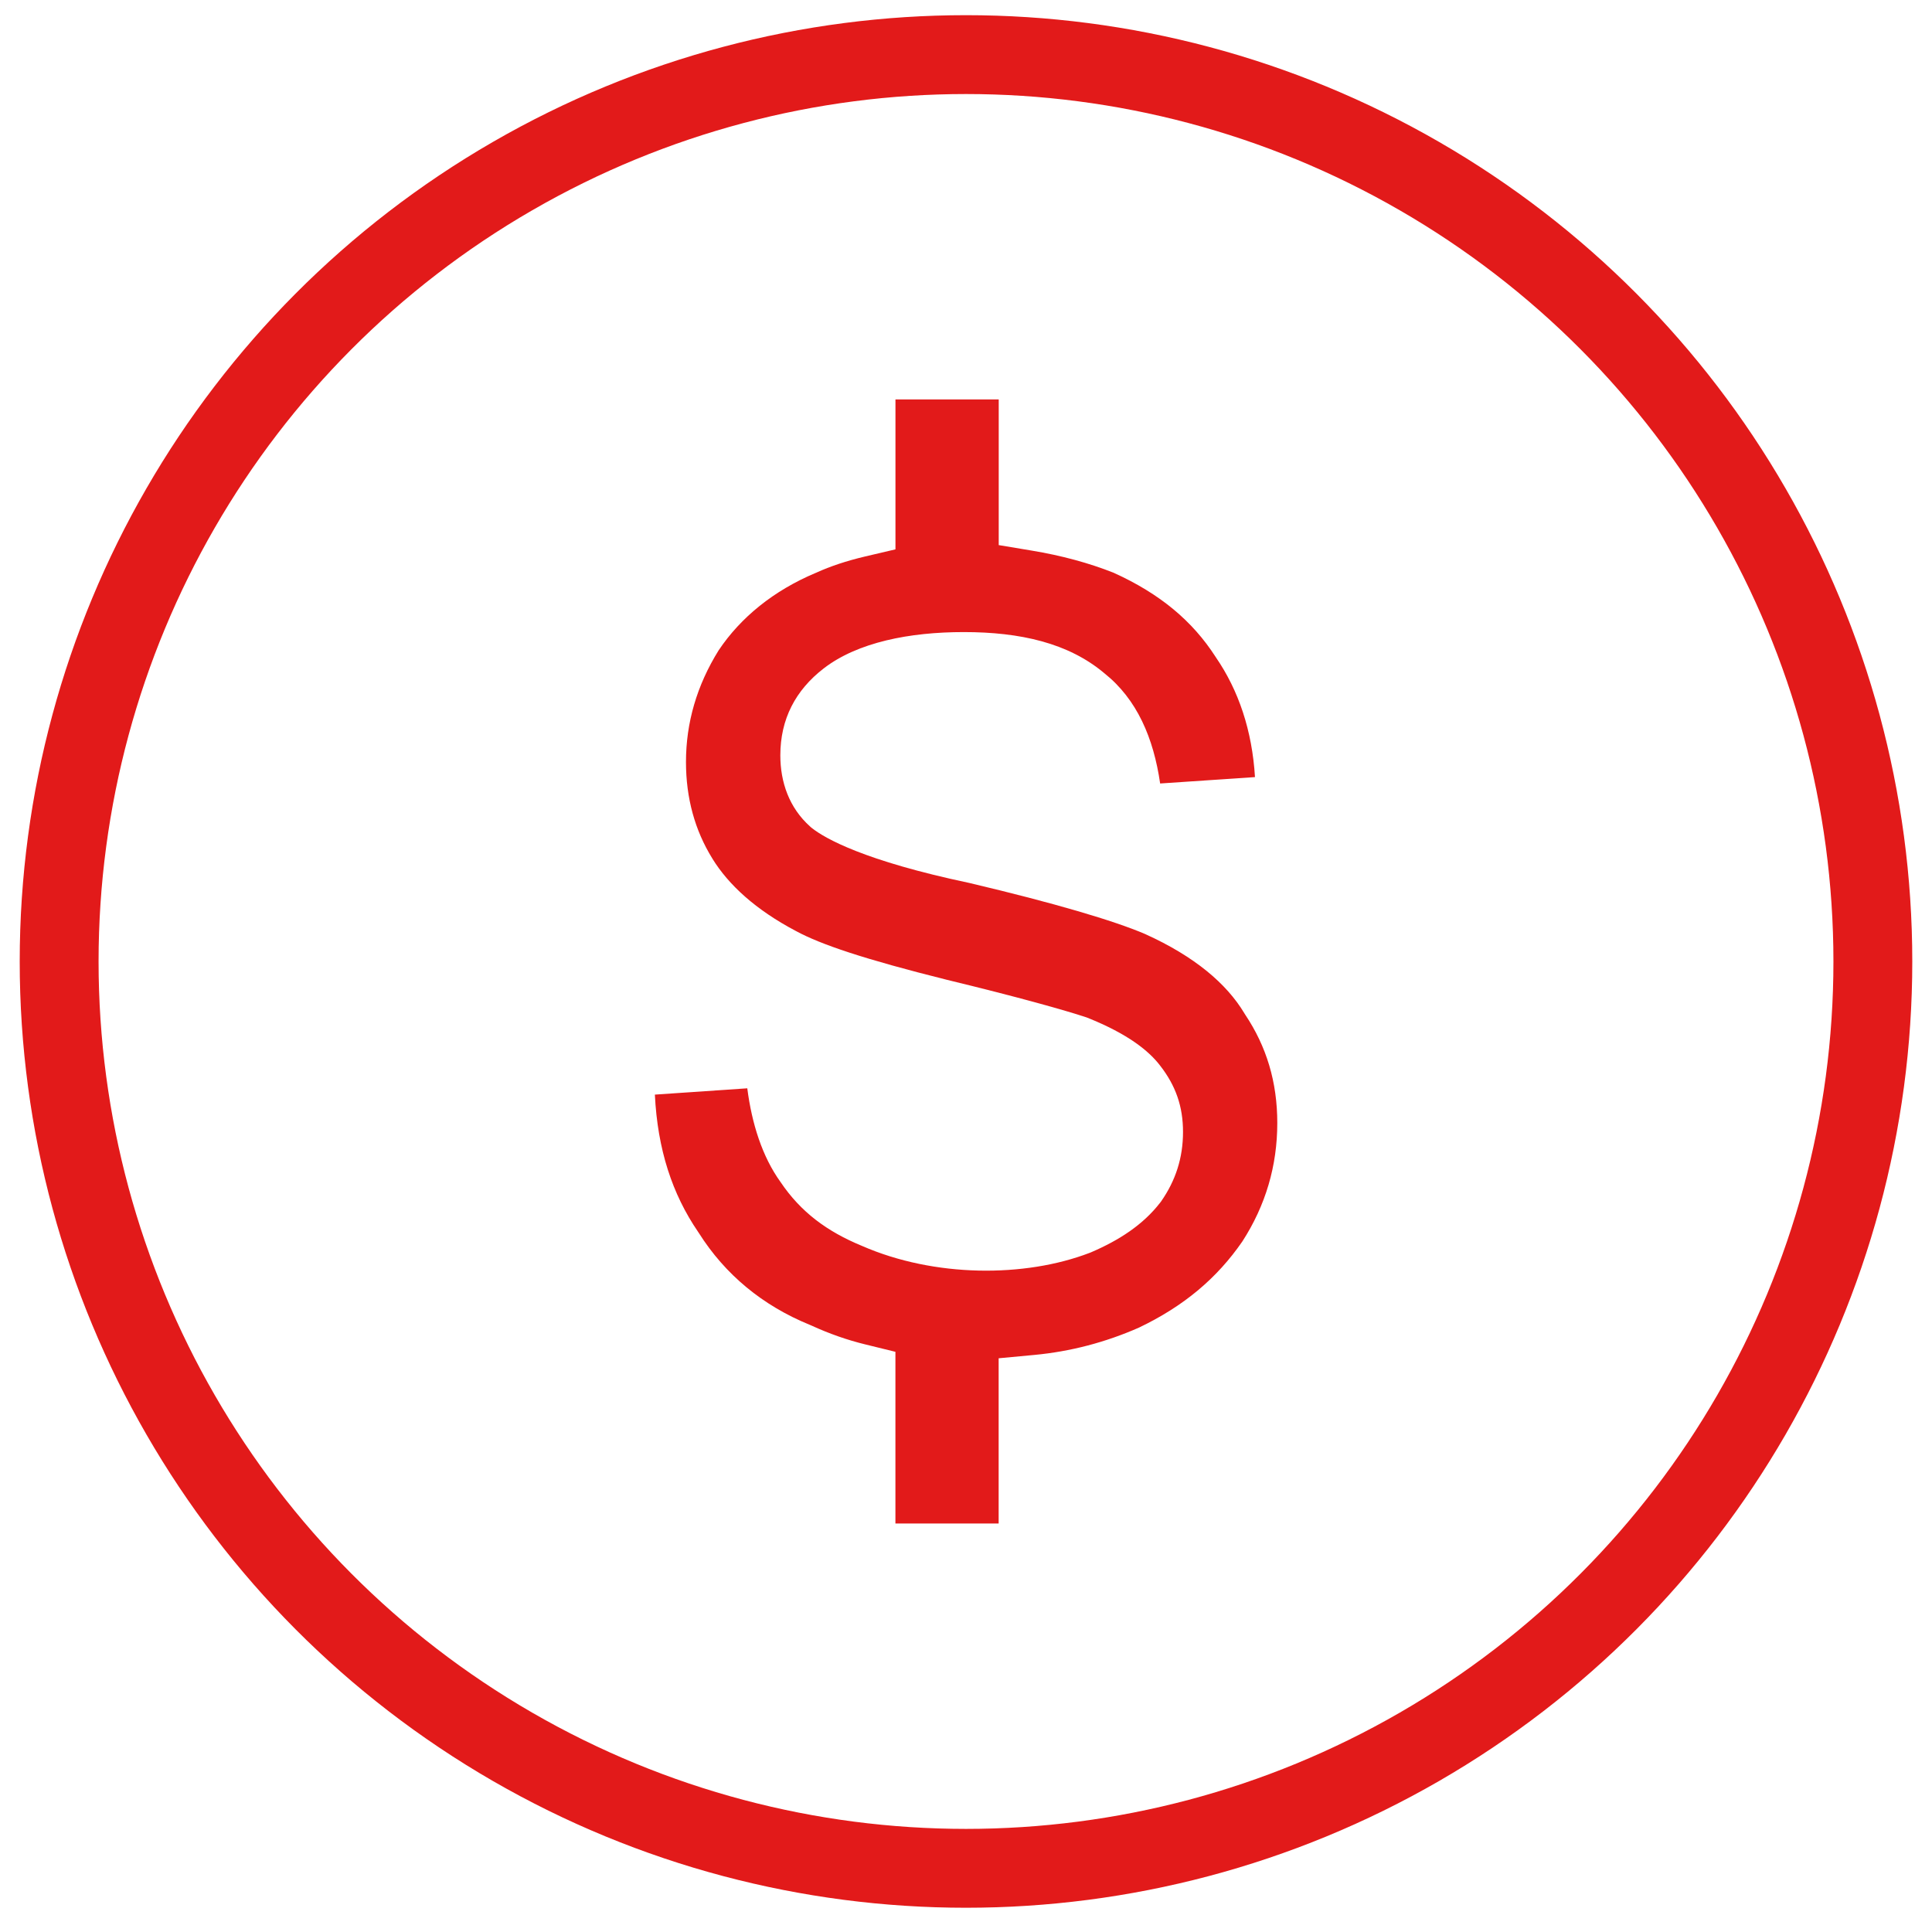
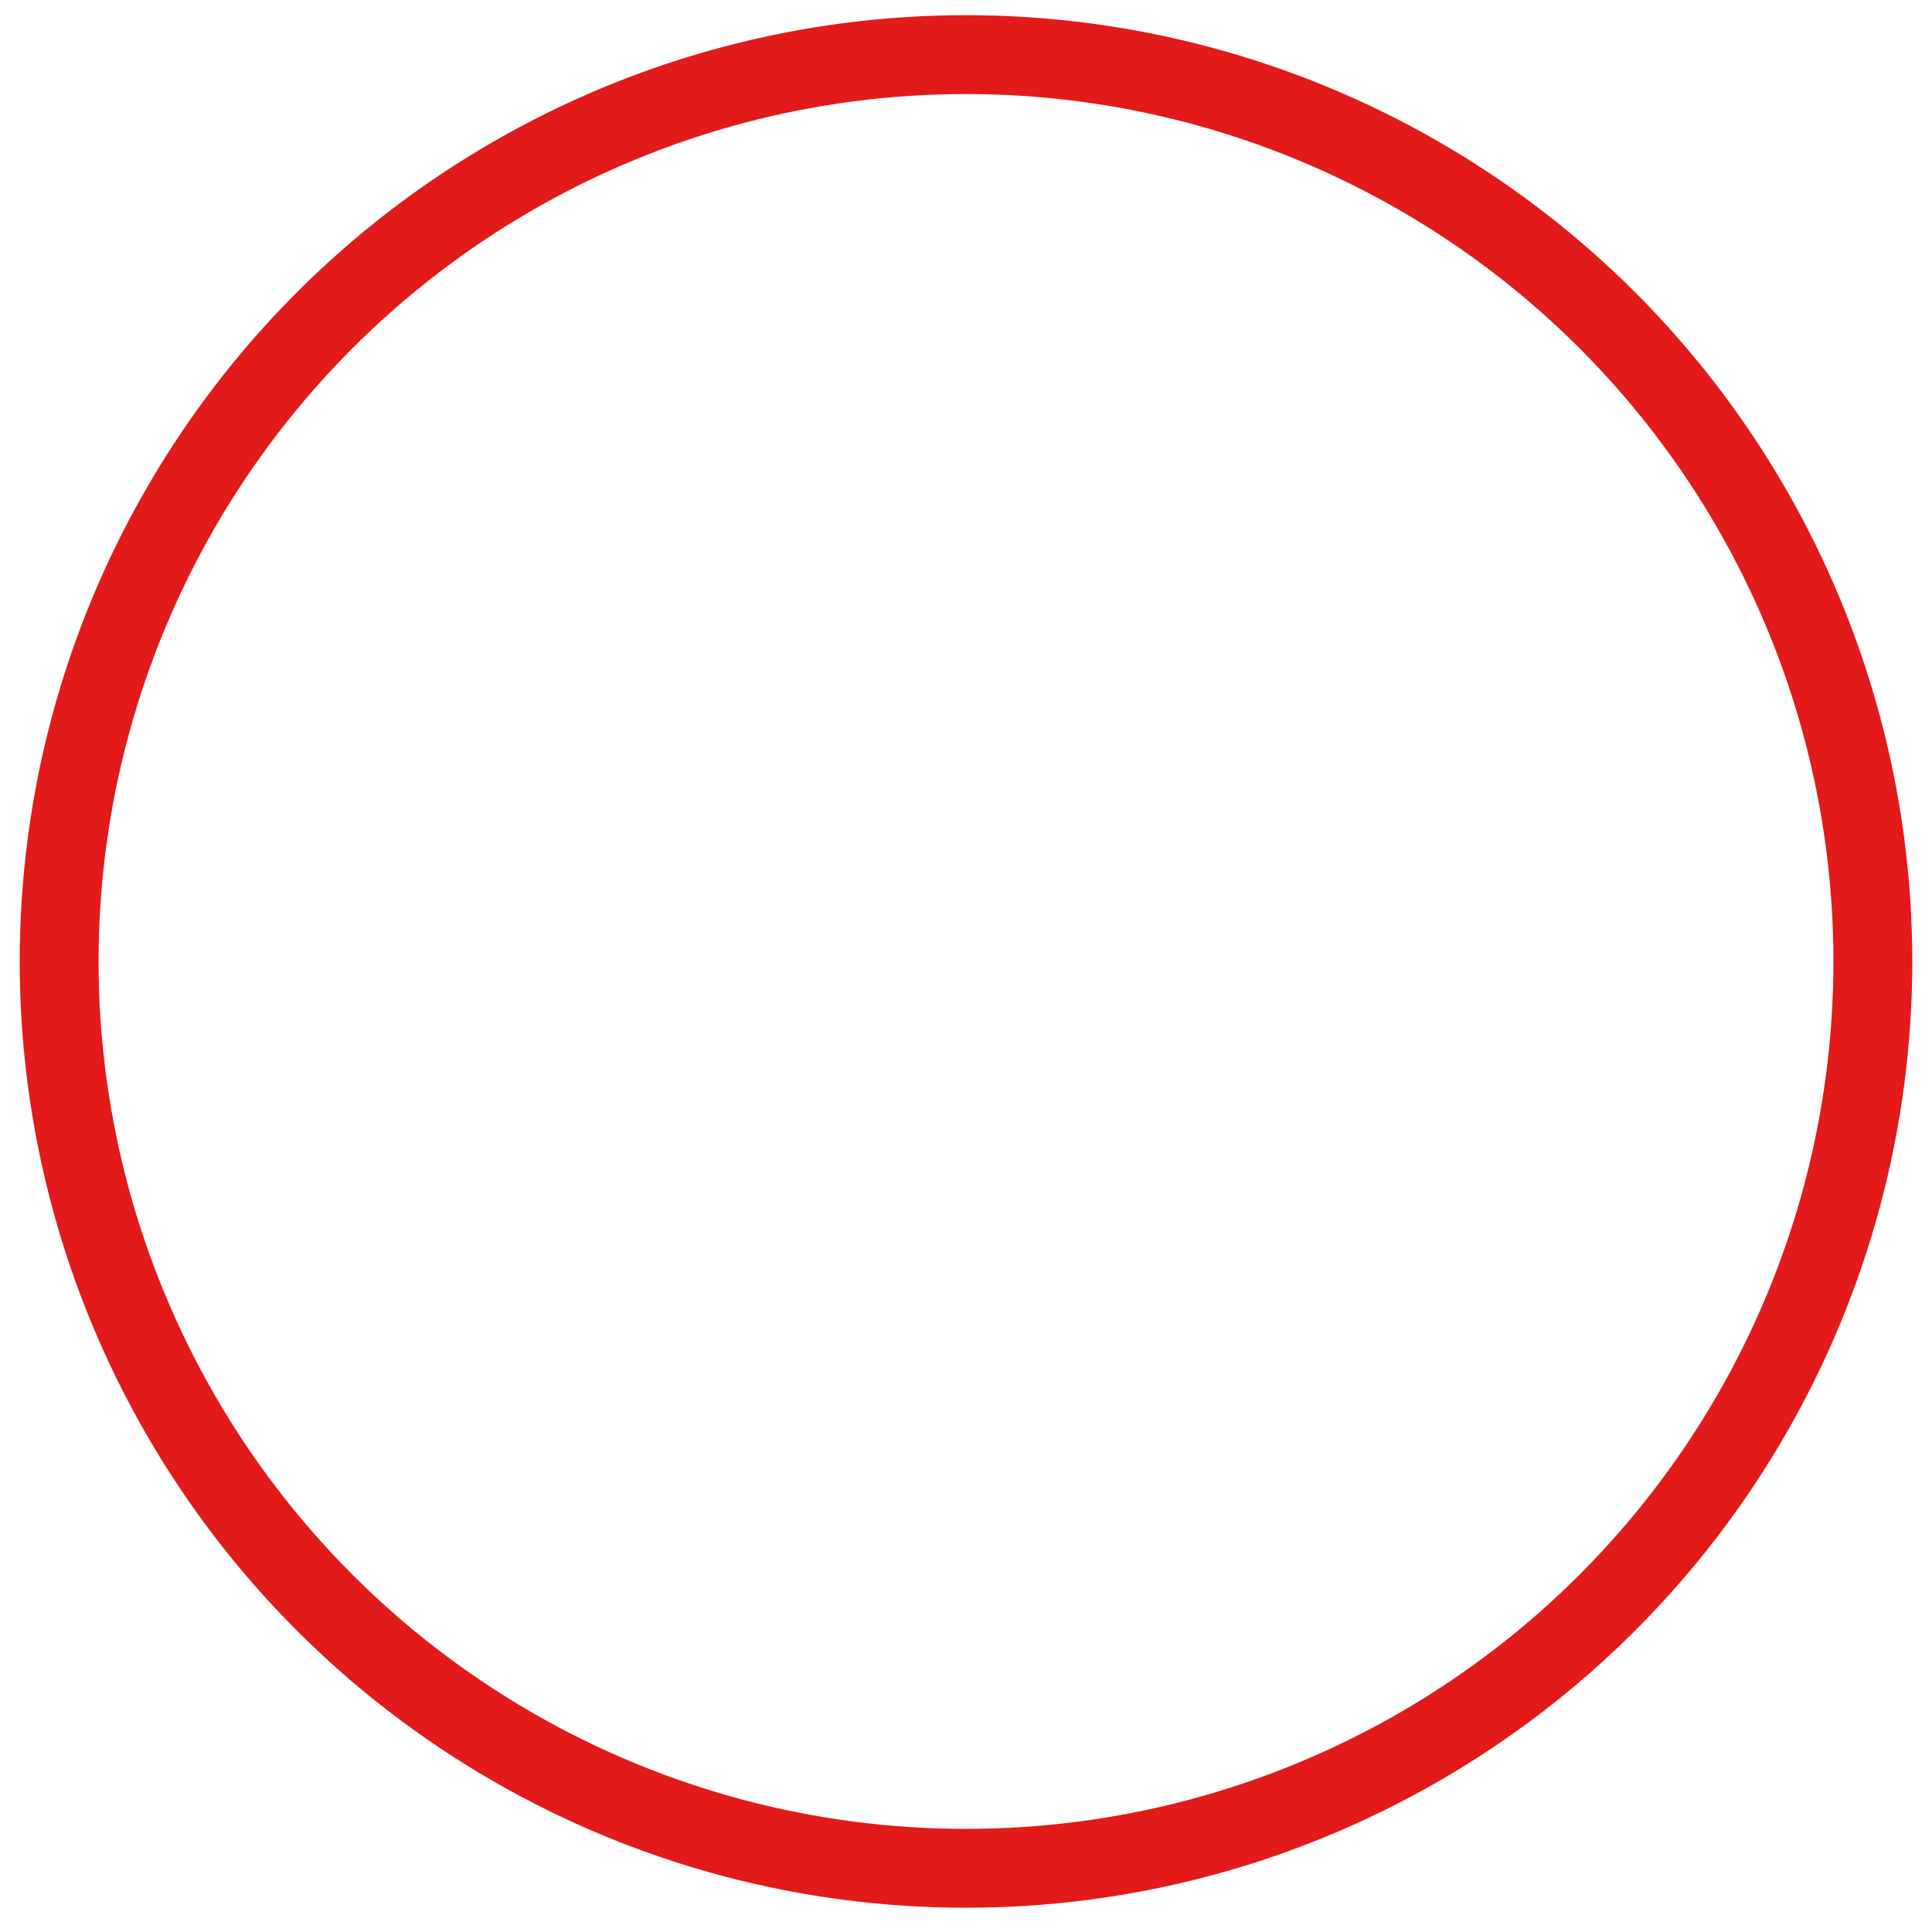
<svg xmlns="http://www.w3.org/2000/svg" width="49" height="49" viewBox="0 0 49 49" fill="none">
  <circle cx="24.5" cy="24.385" r="23" stroke="#E21A1A" stroke-width="2" />
-   <path fill-rule="evenodd" clip-rule="evenodd" d="M16.609 27.762L18.953 27.602C19.068 28.499 19.334 29.338 19.795 29.977C20.309 30.741 20.974 31.233 21.862 31.599C23.696 32.401 25.991 32.407 27.637 31.775L27.655 31.768L27.672 31.761C28.383 31.456 28.99 31.063 29.422 30.505L29.438 30.485L29.452 30.465C29.816 29.942 30.004 29.367 30.004 28.709C30.004 28.063 29.82 27.538 29.427 27.031C29.144 26.658 28.614 26.226 27.581 25.813L27.553 25.802L27.524 25.793C27.03 25.629 25.819 25.286 24.015 24.85C21.913 24.325 20.814 23.953 20.185 23.612L20.176 23.607C19.171 23.076 18.48 22.447 18.066 21.774L18.065 21.771C17.627 21.063 17.398 20.247 17.398 19.325C17.398 18.333 17.672 17.385 18.227 16.493C18.787 15.657 19.623 14.978 20.686 14.531L20.7 14.526L20.712 14.52C21.056 14.364 21.461 14.227 21.94 14.114L22.711 13.933V10.131H25.33V13.825L26.165 13.964C26.927 14.09 27.621 14.28 28.241 14.525C29.432 15.064 30.247 15.757 30.825 16.652L30.833 16.663L30.84 16.675C31.414 17.511 31.758 18.53 31.829 19.709L29.424 19.871C29.257 18.72 28.838 17.735 28.01 17.076C27.097 16.306 25.872 16.031 24.444 16.031C23.068 16.031 21.753 16.289 20.893 16.951C20.174 17.505 19.791 18.241 19.791 19.157C19.791 19.833 20.012 20.486 20.549 20.965L20.571 20.985L20.595 21.004C20.924 21.263 21.913 21.831 24.585 22.394C26.74 22.903 28.253 23.351 29.04 23.688C30.304 24.259 31.11 24.95 31.558 25.696L31.57 25.716L31.583 25.736C32.121 26.542 32.395 27.44 32.395 28.482C32.395 29.568 32.099 30.572 31.509 31.486C30.866 32.419 30.025 33.127 28.887 33.671C28.033 34.047 27.148 34.278 26.235 34.364L25.328 34.449V38.639H22.71V34.285L21.948 34.098C21.49 33.986 21.036 33.828 20.576 33.617L20.557 33.609L20.538 33.601C19.34 33.112 18.391 32.326 17.724 31.271L17.714 31.256L17.704 31.241C17.049 30.283 16.677 29.151 16.609 27.762Z" fill="#E21A1A" />
</svg>